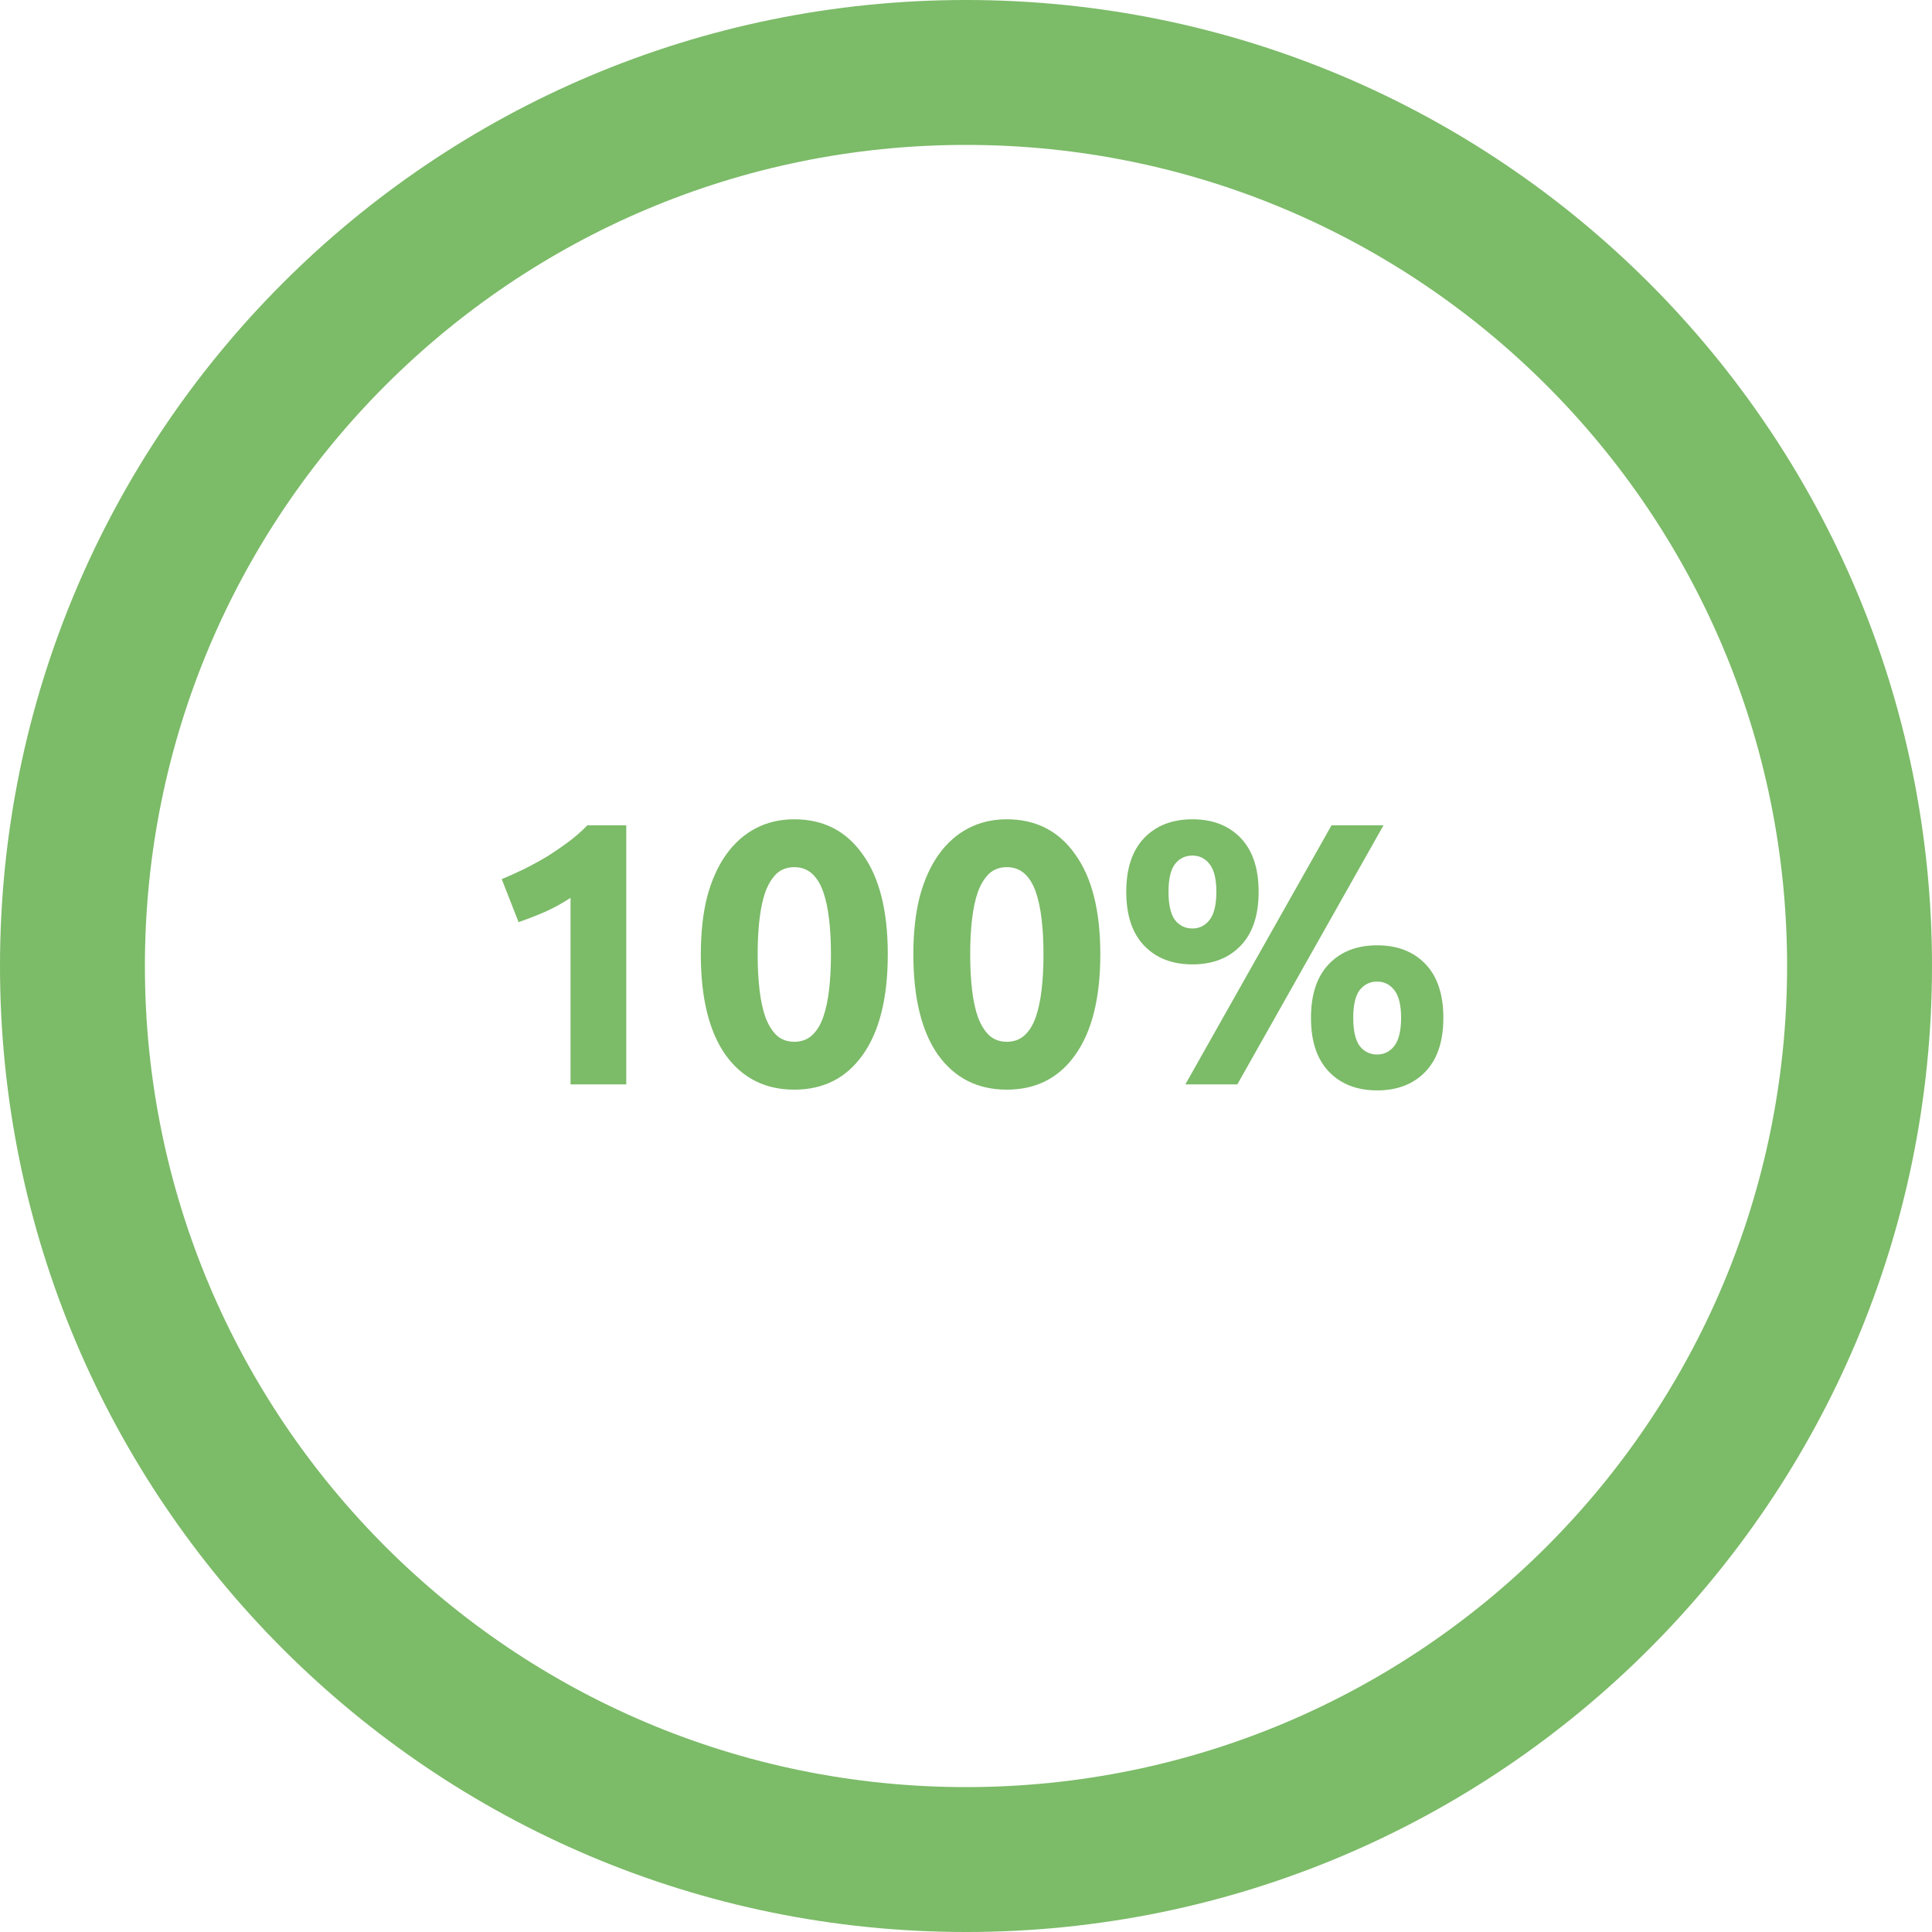
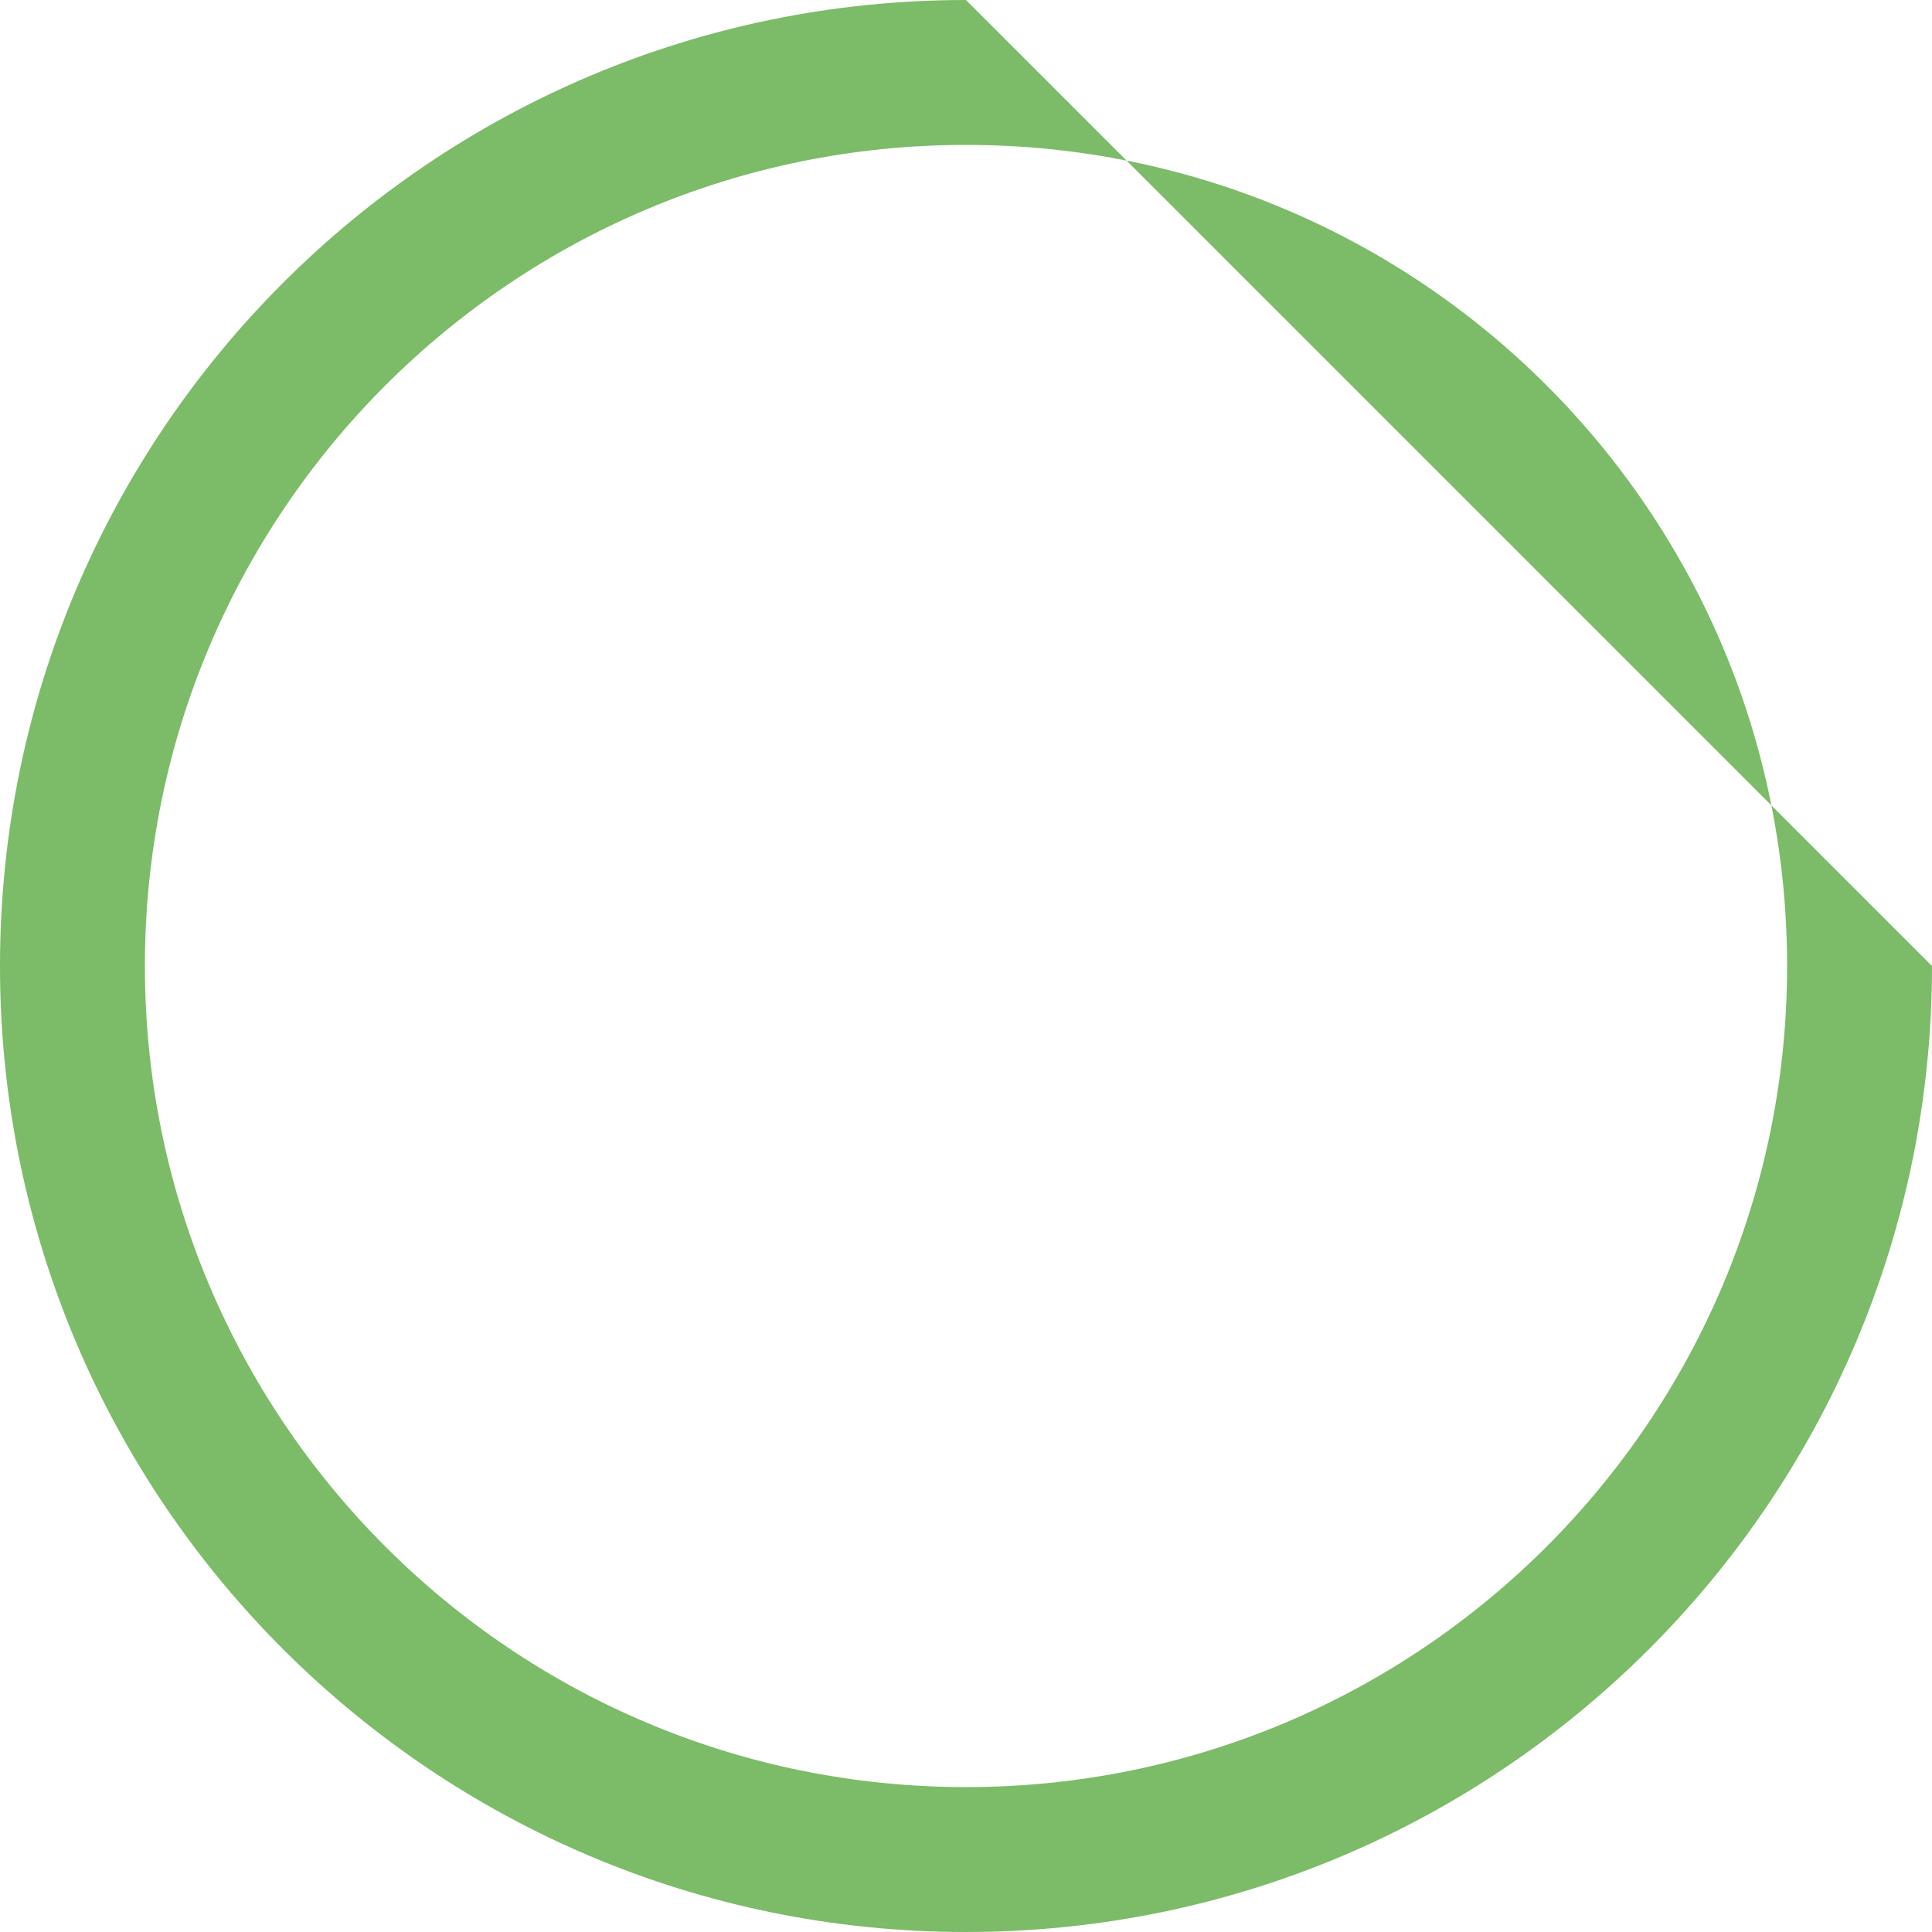
<svg xmlns="http://www.w3.org/2000/svg" width="155" height="155" viewBox="0 0 155 155" fill="none">
-   <path d="M155 77.5C155 120.302 120.302 155 77.5 155C34.698 155 0 120.302 0 77.5C0 34.698 34.698 0 77.5 0C120.302 0 155 34.698 155 77.5ZM11.625 77.5C11.625 113.882 41.118 143.375 77.5 143.375C113.882 143.375 143.375 113.882 143.375 77.5C143.375 41.118 113.882 11.625 77.5 11.625C41.118 11.625 11.625 41.118 11.625 77.5Z" fill="#7CBB68" />
-   <path d="M40.254 70.53C40.834 70.29 41.434 70.02 42.054 69.72C42.694 69.4 43.314 69.06 43.914 68.7C44.514 68.32 45.084 67.93 45.624 67.53C46.184 67.11 46.684 66.67 47.124 66.21H50.244V87H45.774V72.03C45.174 72.43 44.504 72.8 43.764 73.14C43.024 73.46 42.304 73.74 41.604 73.98L40.254 70.53ZM71.225 76.56C71.225 80.06 70.555 82.75 69.215 84.63C67.895 86.49 66.065 87.42 63.725 87.42C61.385 87.42 59.545 86.49 58.205 84.63C56.885 82.75 56.225 80.06 56.225 76.56C56.225 74.82 56.395 73.28 56.735 71.94C57.095 70.6 57.605 69.47 58.265 68.55C58.925 67.63 59.715 66.93 60.635 66.45C61.555 65.97 62.585 65.73 63.725 65.73C66.065 65.73 67.895 66.67 69.215 68.55C70.555 70.41 71.225 73.08 71.225 76.56ZM66.665 76.56C66.665 75.52 66.615 74.58 66.515 73.74C66.415 72.88 66.255 72.14 66.035 71.52C65.815 70.9 65.515 70.42 65.135 70.08C64.755 69.74 64.285 69.57 63.725 69.57C63.165 69.57 62.695 69.74 62.315 70.08C61.955 70.42 61.655 70.9 61.415 71.52C61.195 72.14 61.035 72.88 60.935 73.74C60.835 74.58 60.785 75.52 60.785 76.56C60.785 77.6 60.835 78.55 60.935 79.41C61.035 80.27 61.195 81.01 61.415 81.63C61.655 82.25 61.955 82.73 62.315 83.07C62.695 83.41 63.165 83.58 63.725 83.58C64.285 83.58 64.755 83.41 65.135 83.07C65.515 82.73 65.815 82.25 66.035 81.63C66.255 81.01 66.415 80.27 66.515 79.41C66.615 78.55 66.665 77.6 66.665 76.56ZM88.276 76.56C88.276 80.06 87.606 82.75 86.266 84.63C84.946 86.49 83.116 87.42 80.776 87.42C78.436 87.42 76.596 86.49 75.256 84.63C73.936 82.75 73.276 80.06 73.276 76.56C73.276 74.82 73.446 73.28 73.786 71.94C74.146 70.6 74.656 69.47 75.316 68.55C75.976 67.63 76.766 66.93 77.686 66.45C78.606 65.97 79.636 65.73 80.776 65.73C83.116 65.73 84.946 66.67 86.266 68.55C87.606 70.41 88.276 73.08 88.276 76.56ZM83.716 76.56C83.716 75.52 83.666 74.58 83.566 73.74C83.466 72.88 83.306 72.14 83.086 71.52C82.866 70.9 82.566 70.42 82.186 70.08C81.806 69.74 81.336 69.57 80.776 69.57C80.216 69.57 79.746 69.74 79.366 70.08C79.006 70.42 78.706 70.9 78.466 71.52C78.246 72.14 78.086 72.88 77.986 73.74C77.886 74.58 77.836 75.52 77.836 76.56C77.836 77.6 77.886 78.55 77.986 79.41C78.086 80.27 78.246 81.01 78.466 81.63C78.706 82.25 79.006 82.73 79.366 83.07C79.746 83.41 80.216 83.58 80.776 83.58C81.336 83.58 81.806 83.41 82.186 83.07C82.566 82.73 82.866 82.25 83.086 81.63C83.306 81.01 83.466 80.27 83.566 79.41C83.666 78.55 83.716 77.6 83.716 76.56ZM100.977 71.55C100.977 73.43 100.497 74.87 99.537 75.87C98.577 76.87 97.287 77.37 95.667 77.37C94.047 77.37 92.757 76.87 91.797 75.87C90.837 74.87 90.357 73.43 90.357 71.55C90.357 69.67 90.837 68.23 91.797 67.23C92.757 66.23 94.047 65.73 95.667 65.73C97.287 65.73 98.577 66.23 99.537 67.23C100.497 68.23 100.977 69.67 100.977 71.55ZM97.587 71.55C97.587 70.53 97.407 69.79 97.047 69.33C96.687 68.87 96.227 68.64 95.667 68.64C95.087 68.64 94.617 68.87 94.257 69.33C93.917 69.79 93.747 70.53 93.747 71.55C93.747 72.57 93.917 73.32 94.257 73.8C94.617 74.26 95.087 74.49 95.667 74.49C96.227 74.49 96.687 74.26 97.047 73.8C97.407 73.32 97.587 72.57 97.587 71.55ZM106.827 66.21H110.997L99.267 87H95.097L106.827 66.21ZM115.797 81.66C115.797 83.54 115.317 84.98 114.357 85.98C113.397 86.98 112.107 87.48 110.487 87.48C108.867 87.48 107.577 86.98 106.617 85.98C105.657 84.98 105.177 83.54 105.177 81.66C105.177 79.78 105.657 78.34 106.617 77.34C107.577 76.34 108.867 75.84 110.487 75.84C112.107 75.84 113.397 76.34 114.357 77.34C115.317 78.34 115.797 79.78 115.797 81.66ZM112.407 81.66C112.407 80.64 112.227 79.9 111.867 79.44C111.507 78.98 111.047 78.75 110.487 78.75C109.907 78.75 109.437 78.98 109.077 79.44C108.737 79.9 108.567 80.64 108.567 81.66C108.567 82.68 108.737 83.43 109.077 83.91C109.437 84.37 109.907 84.6 110.487 84.6C111.047 84.6 111.507 84.37 111.867 83.91C112.227 83.43 112.407 82.68 112.407 81.66Z" fill="#7CBB68" />
+   <path d="M155 77.5C155 120.302 120.302 155 77.5 155C34.698 155 0 120.302 0 77.5C0 34.698 34.698 0 77.5 0ZM11.625 77.5C11.625 113.882 41.118 143.375 77.5 143.375C113.882 143.375 143.375 113.882 143.375 77.5C143.375 41.118 113.882 11.625 77.5 11.625C41.118 11.625 11.625 41.118 11.625 77.5Z" fill="#7CBB68" />
</svg>